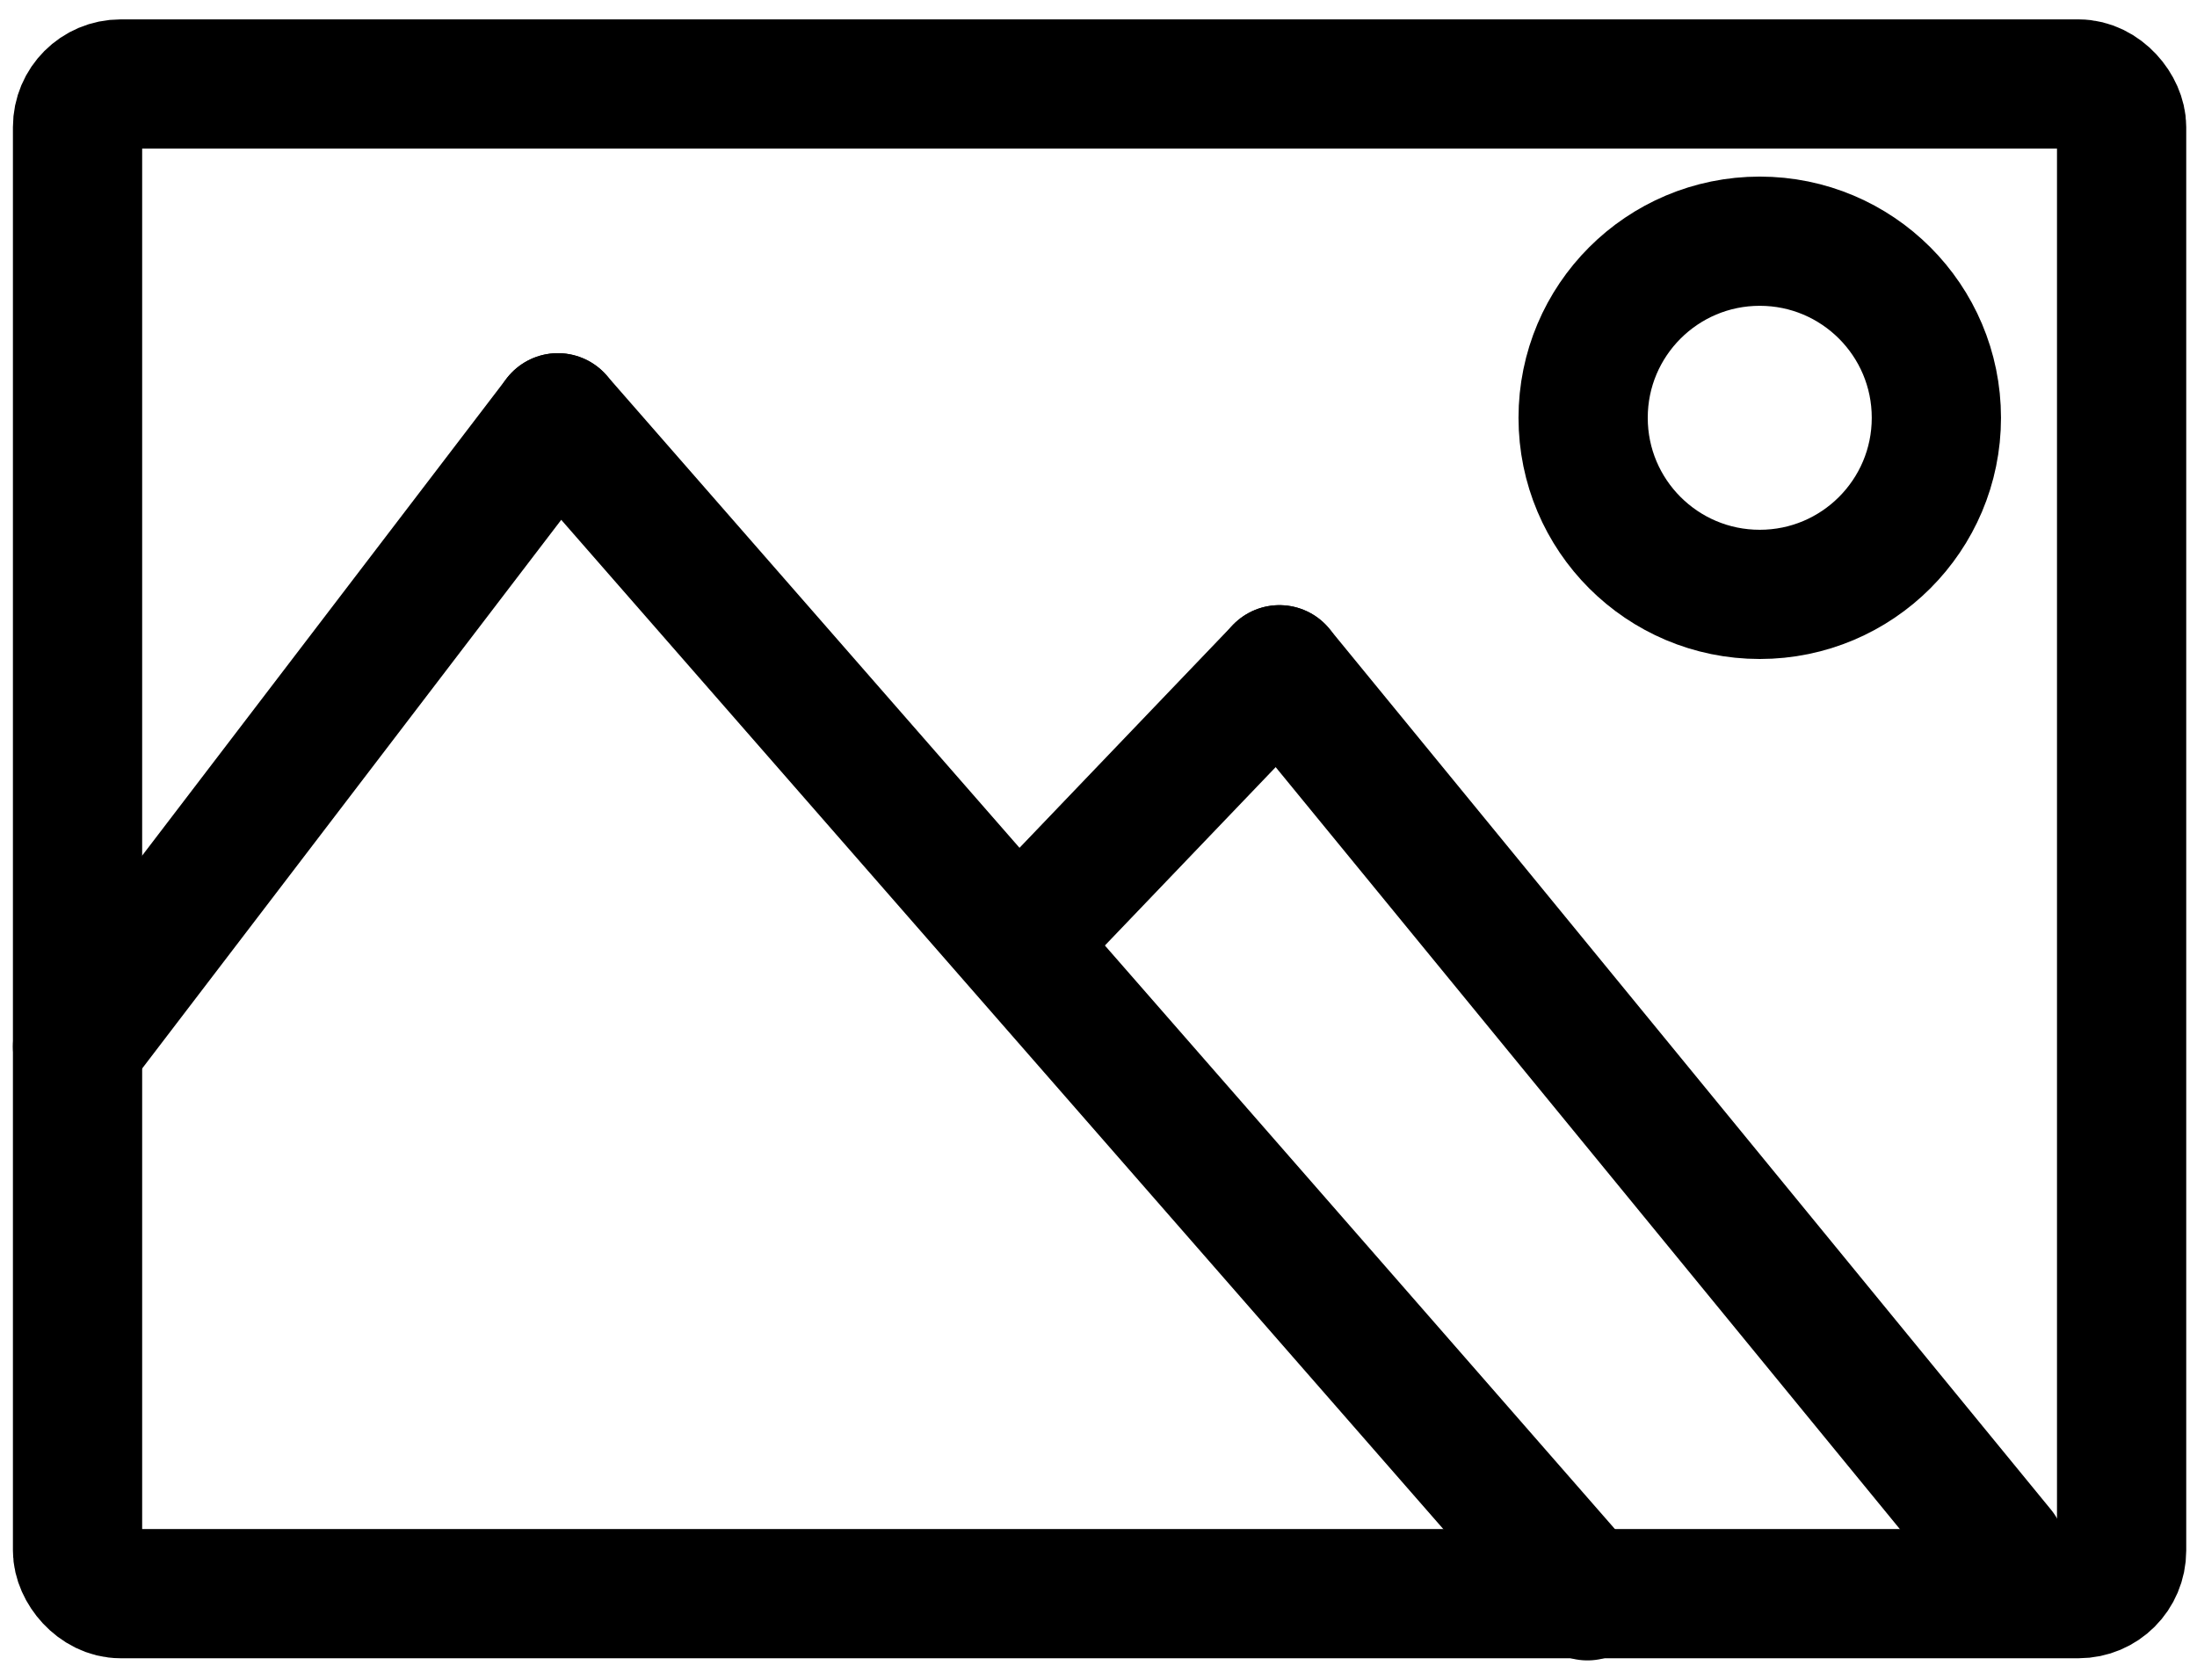
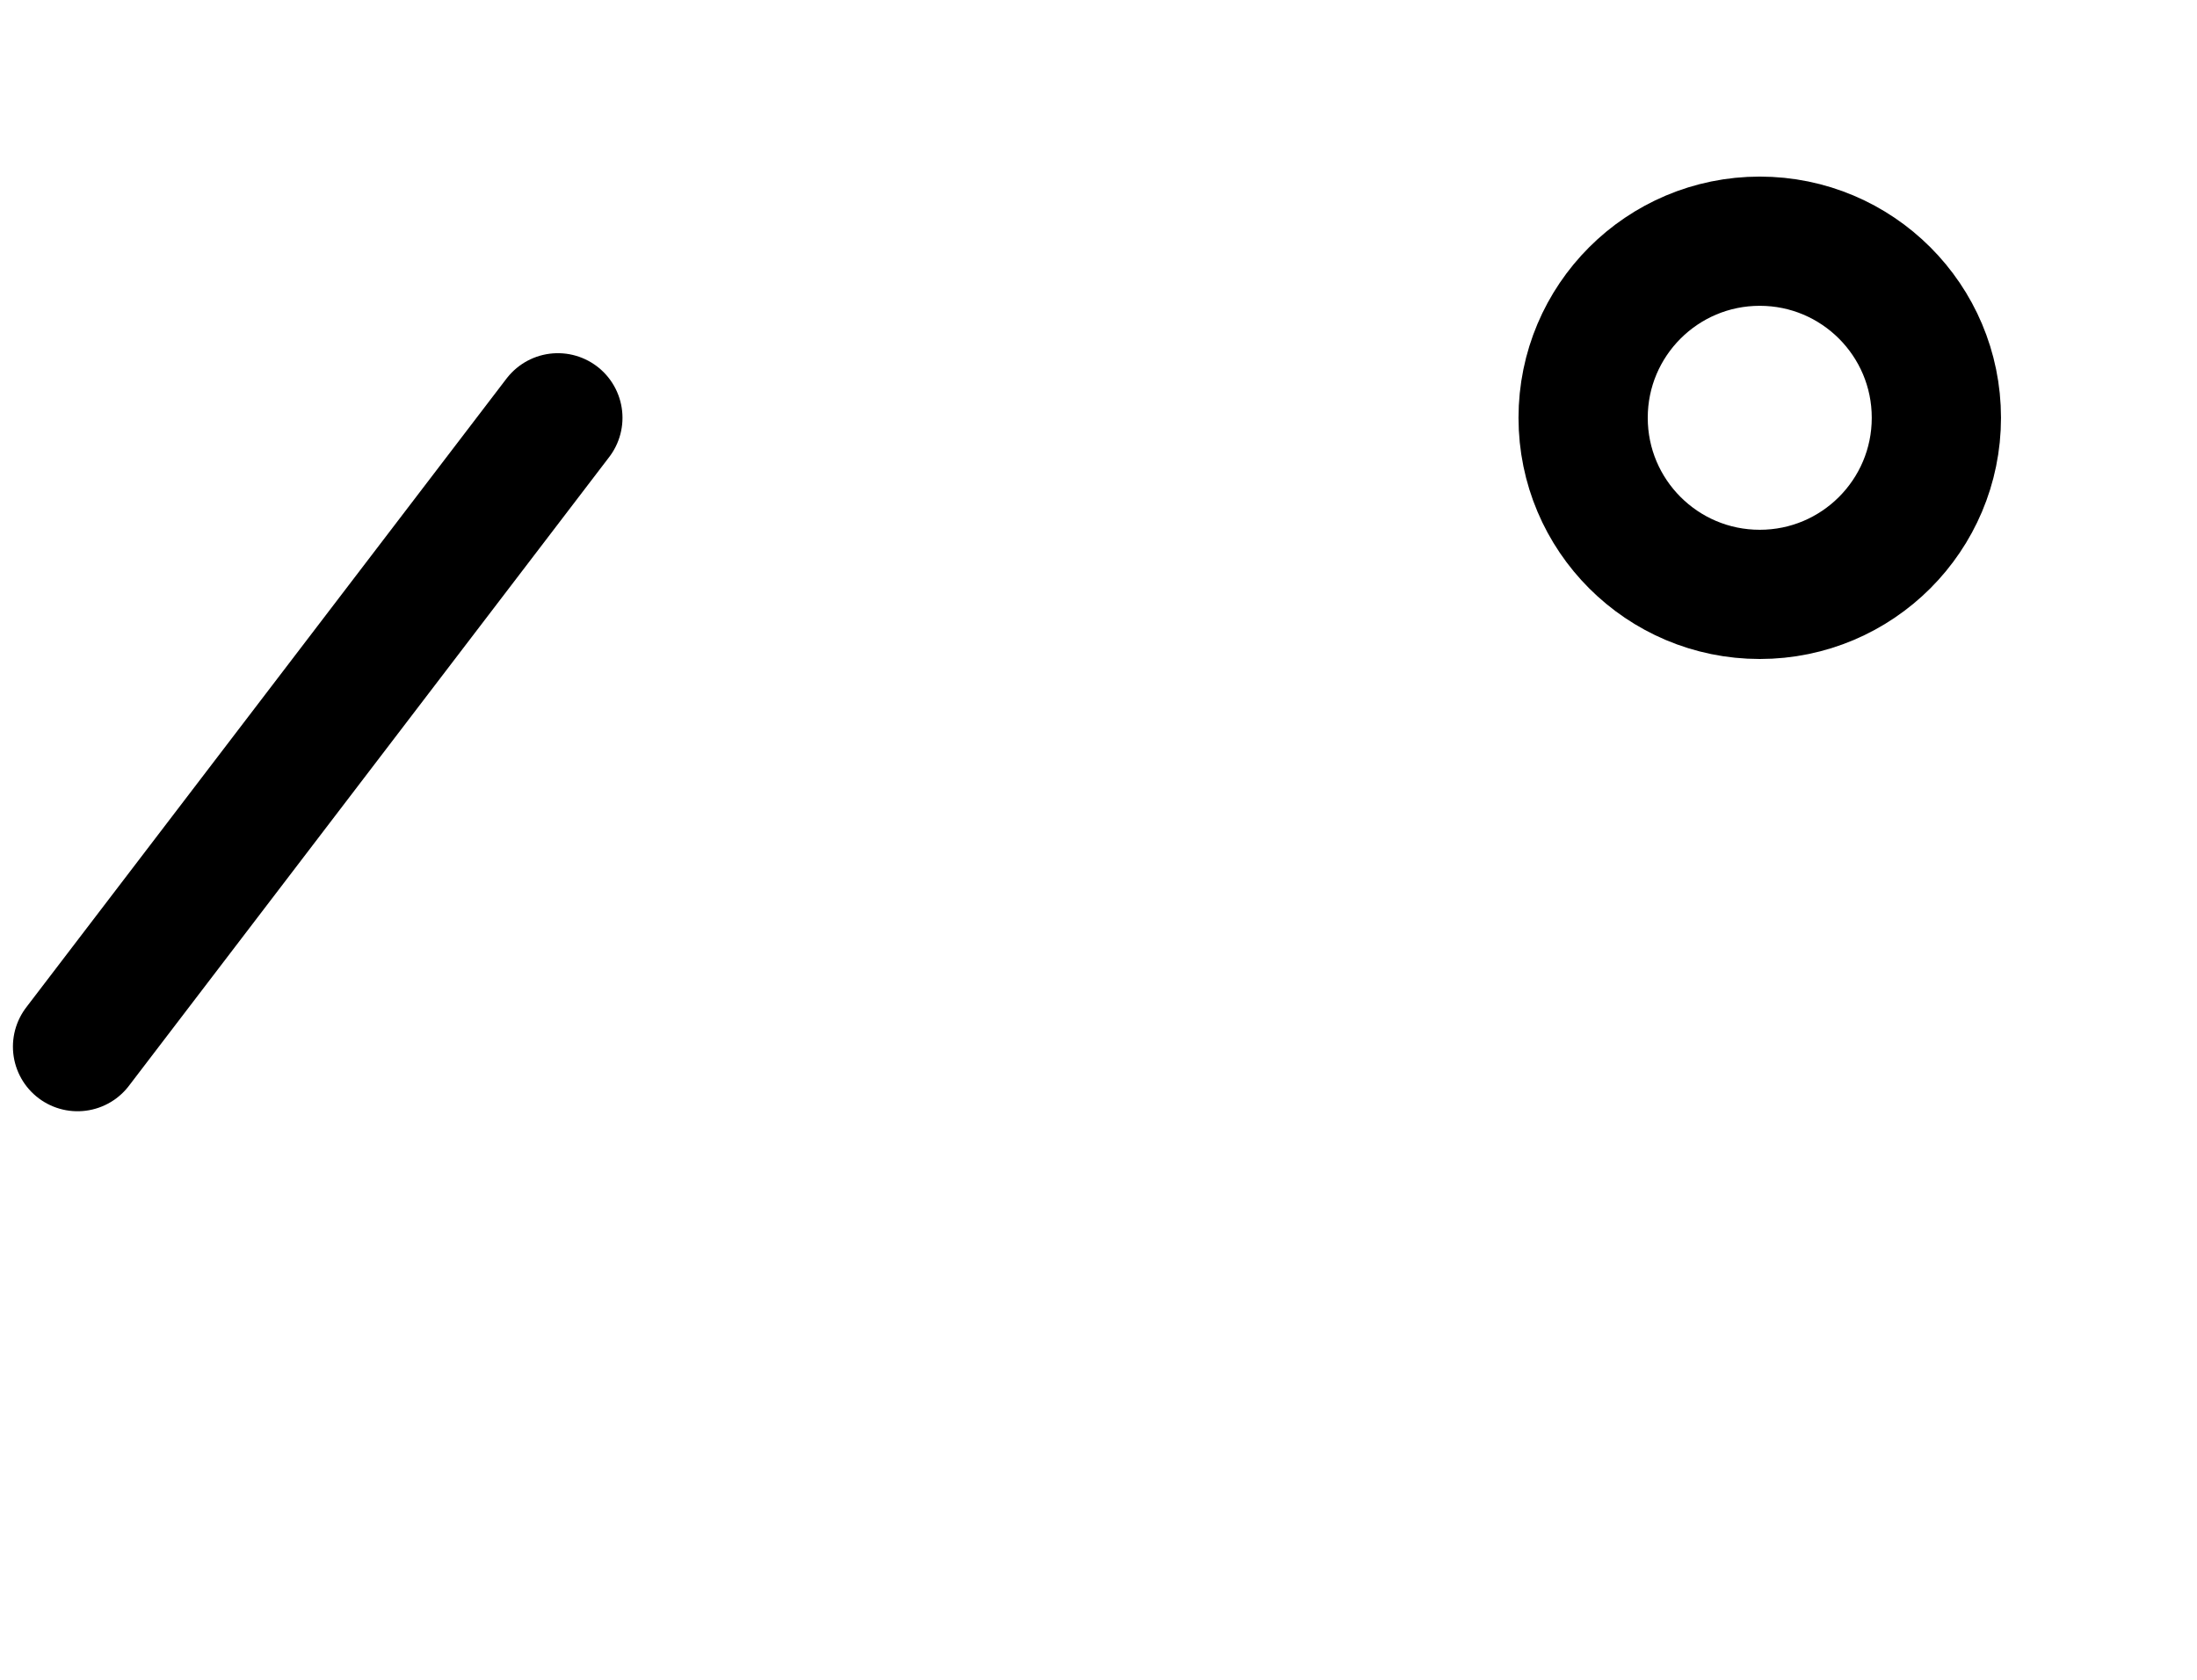
<svg xmlns="http://www.w3.org/2000/svg" id="Icons" width="102" height="78" version="1.1" viewBox="0 0 102 78">
  <defs>
    <style>
      .st0 {
        fill: none;
        stroke: #000;
        stroke-linecap: round;
        stroke-linejoin: round;
        stroke-width: 6px;
      }
    </style>
  </defs>
-   <rect class="st0" x="3.6" y="3.9" width="94.9" height="70.1" rx="2" ry="2" />
  <circle class="st0" cx="81.7" cy="19.4" r="8.2" />
  <line class="st0" x1="3.6" y1="48.6" x2="25.9" y2="19.4" />
-   <line class="st0" x1="73.7" y1="74.1" x2="25.9" y2="19.4" />
-   <line class="st0" x1="48.2" y1="42.8" x2="59.4" y2="31.1" />
-   <line class="st0" x1="92.9" y1="72" x2="59.4" y2="31.1" />
</svg>